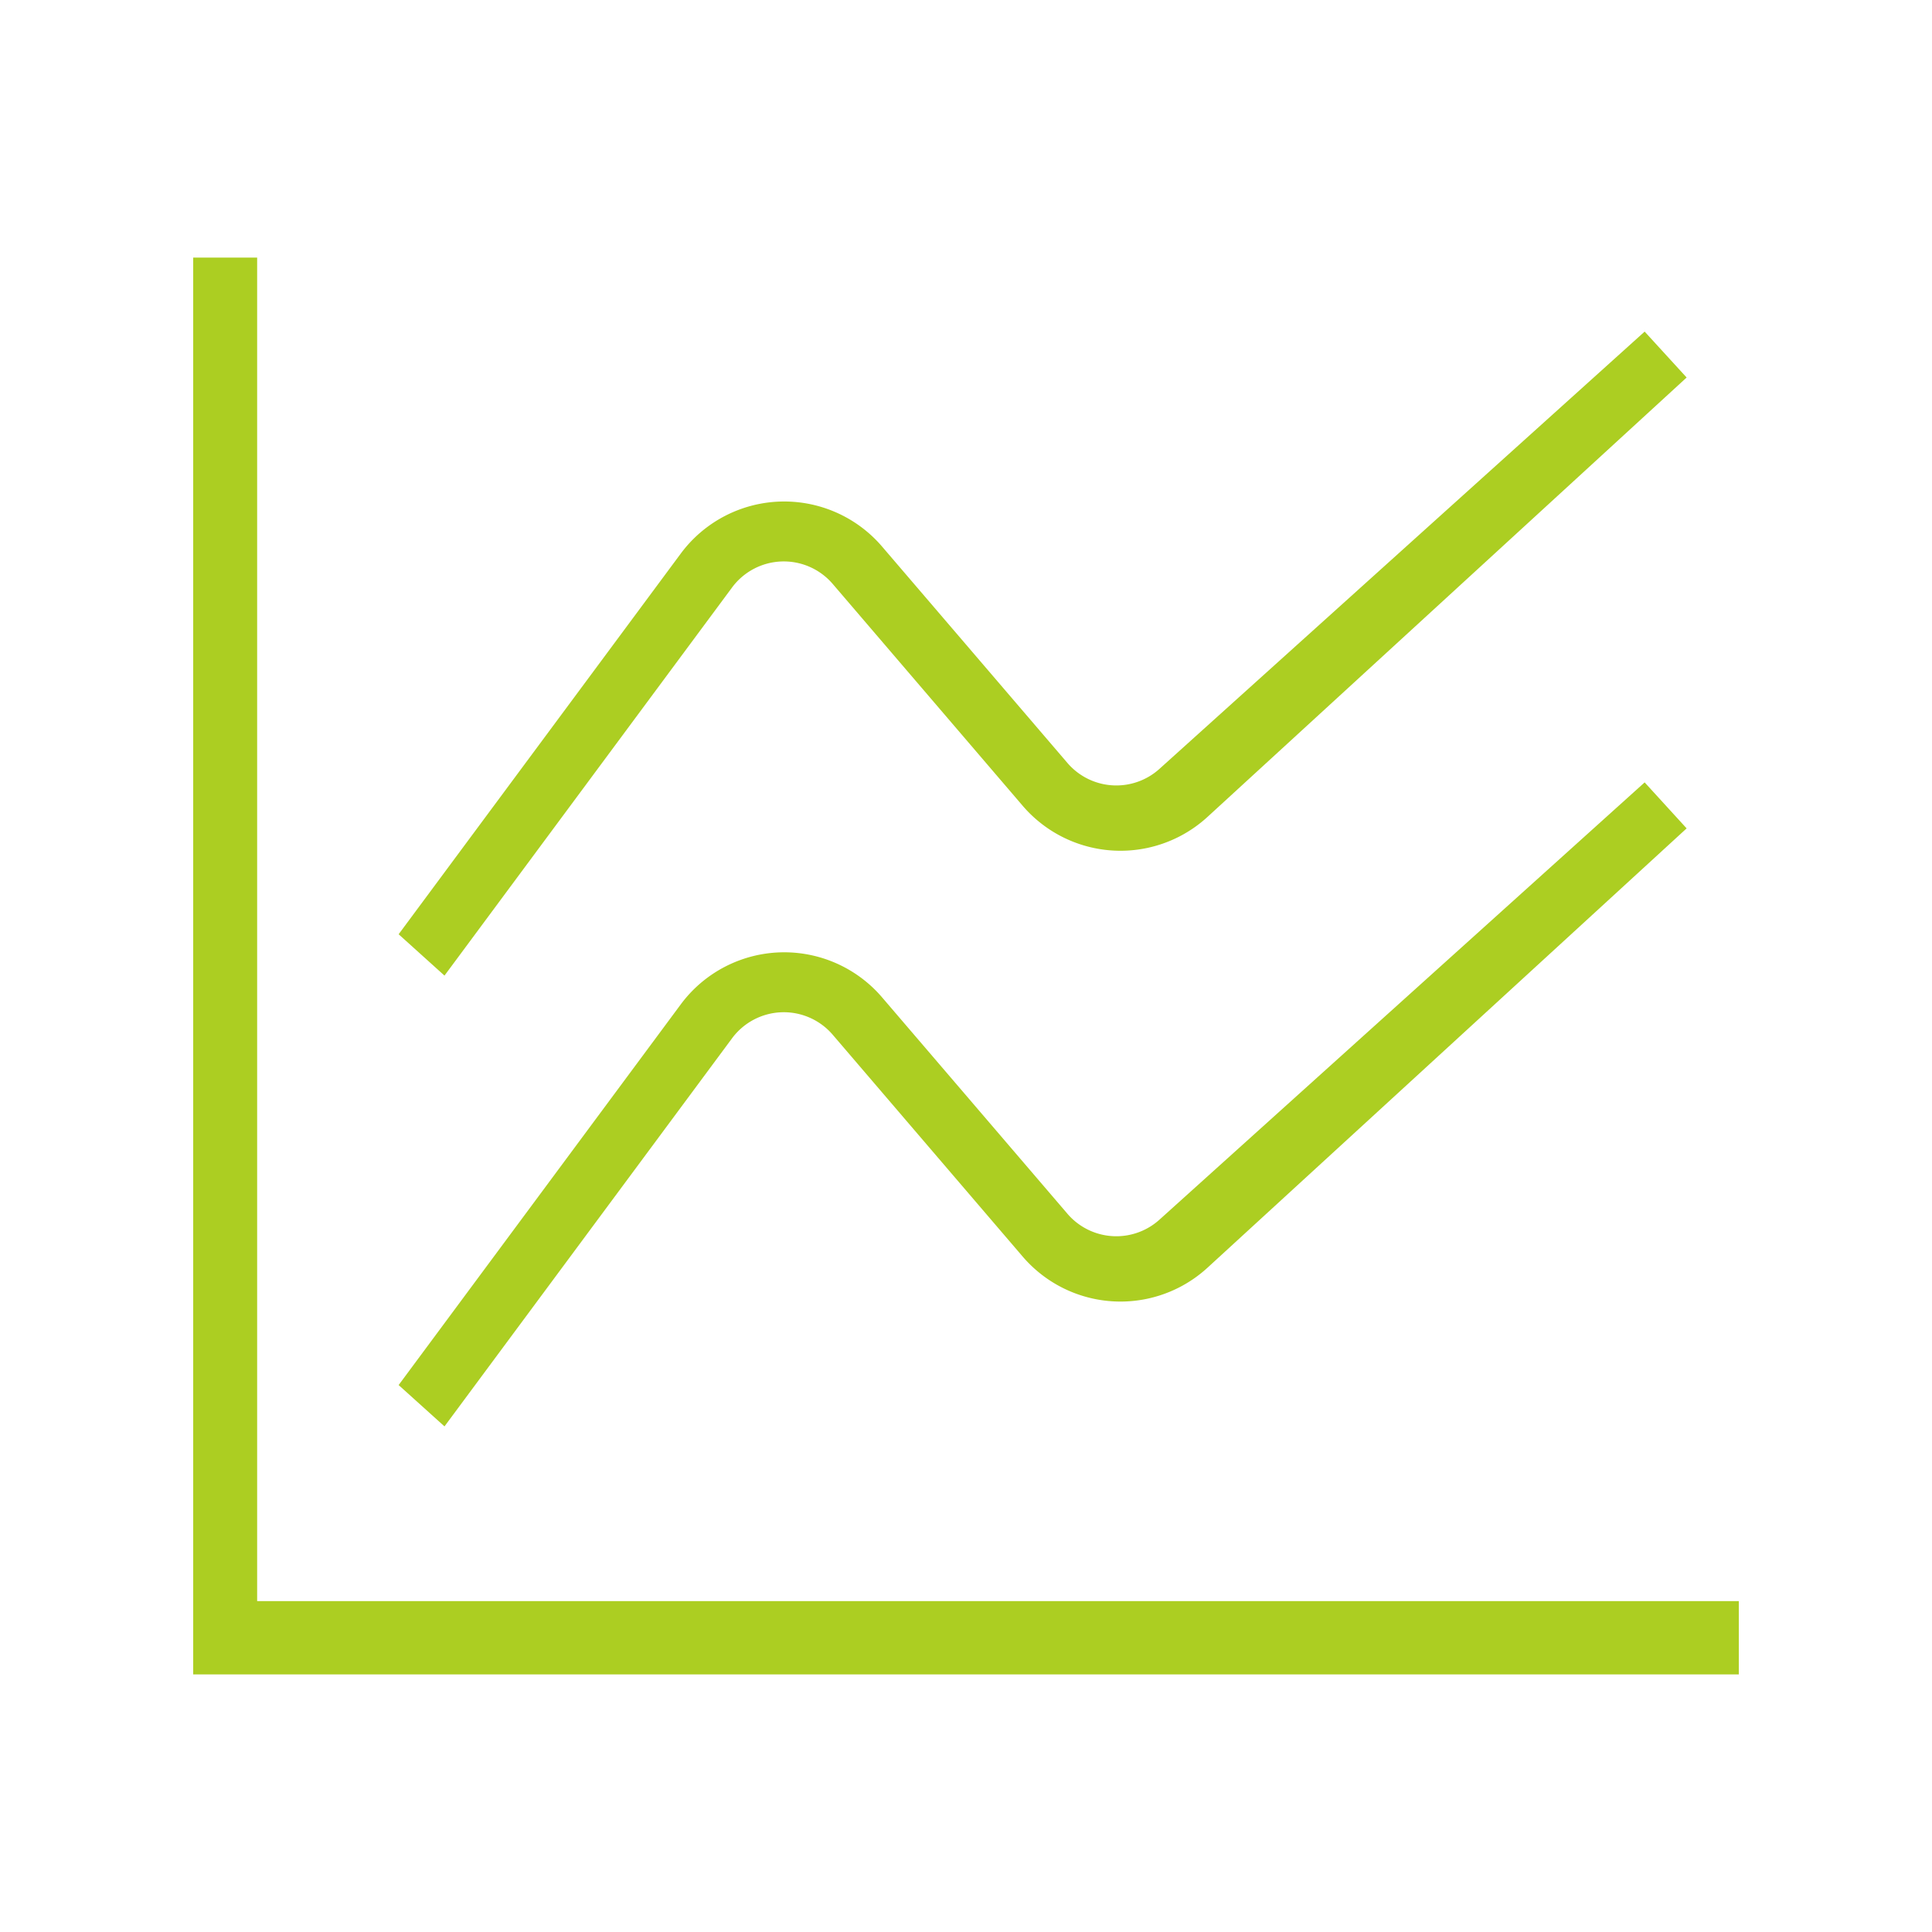
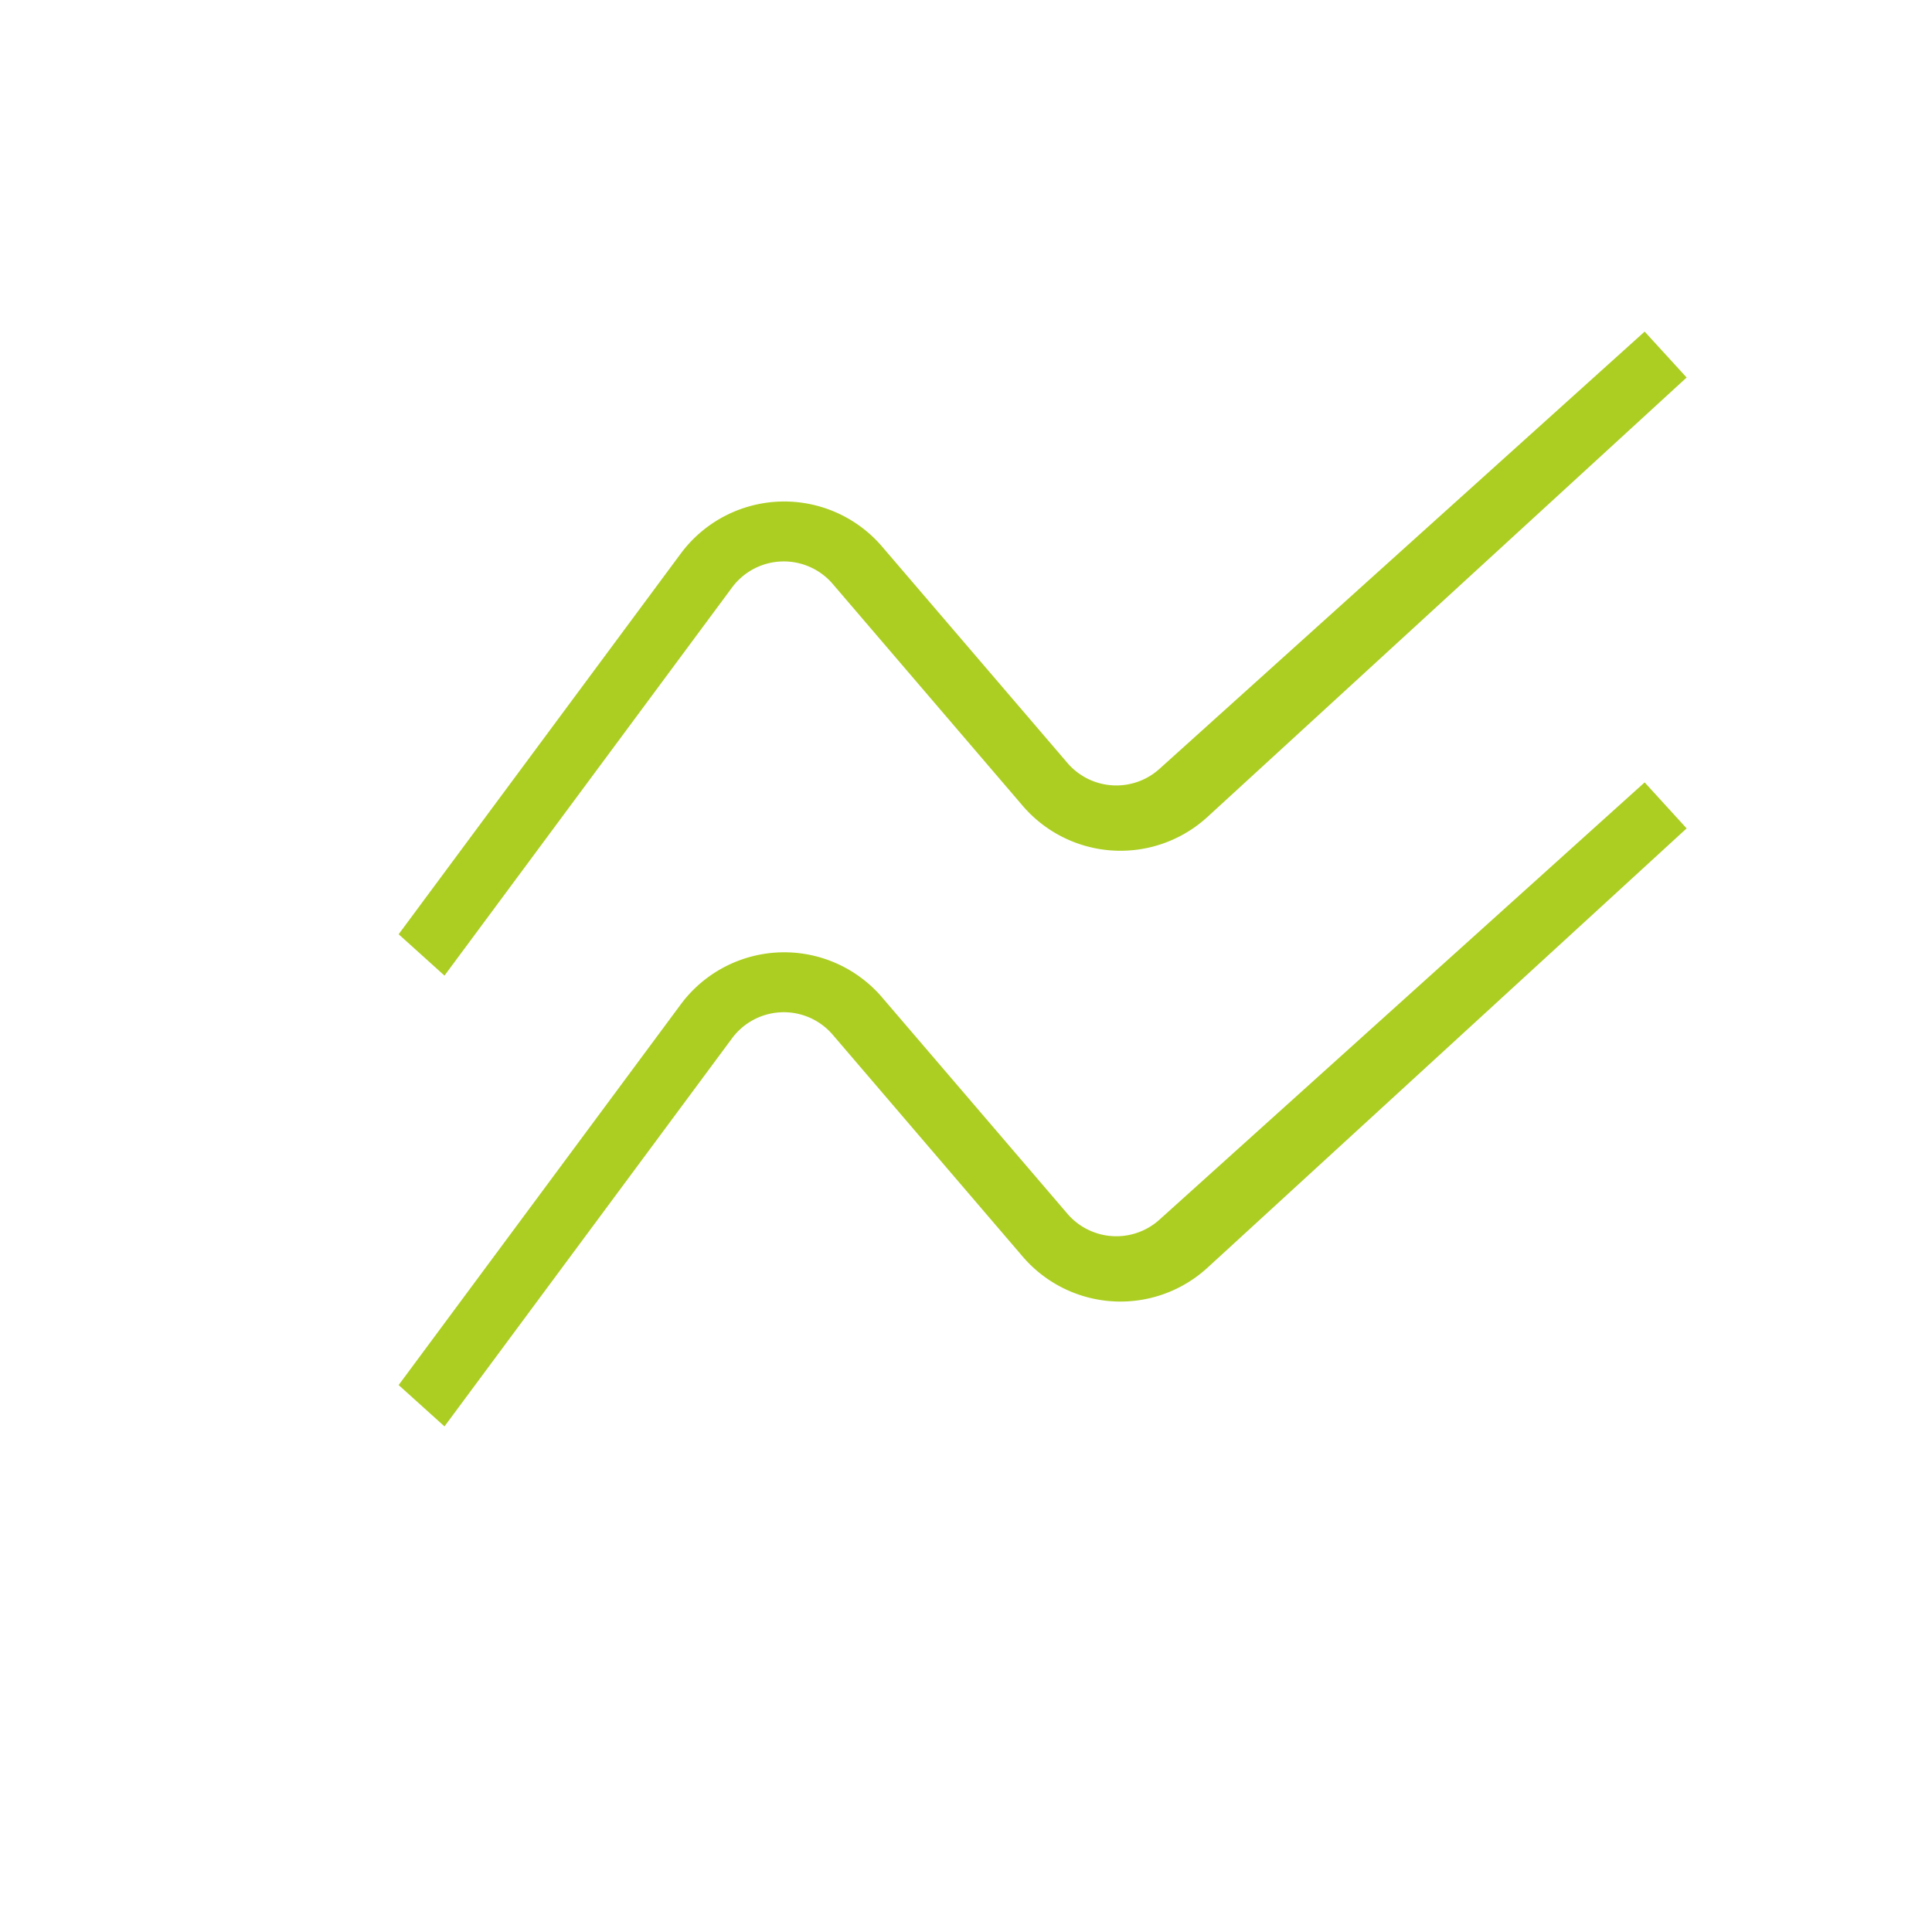
<svg xmlns="http://www.w3.org/2000/svg" t="1744354696920" class="icon" viewBox="0 0 1024 1024" version="1.1" p-id="6900" width="200" height="200">
-   <path d="M921.6 887.467H102.4V136.533h33.894v712.09H921.6V887.467z" fill="#ACCE22" p-id="6901" />
  <path d="M235.588 517.086l-24.303-21.914 149.504-201.728a68.267 68.267 0 0 1 106.701-3.789l98.236 114.688a34.133 34.133 0 0 0 48.811 3.174l257.161-231.765 22.255 24.337-253.952 232.892a68.267 68.267 0 0 1-97.963-5.905l-100.693-117.589a34.133 34.133 0 0 0-53.35 1.911l-152.405 205.687zM235.588 756.019l-24.303-21.914 149.504-201.728a68.267 68.267 0 0 1 106.701-3.789l98.236 114.688a34.133 34.133 0 0 0 48.811 3.174l257.161-231.765 22.255 24.371-253.952 232.858a68.267 68.267 0 0 1-97.963-5.905l-100.693-117.589a34.133 34.133 0 0 0-53.35 1.911l-152.405 205.687z" fill="#ACCE22" p-id="6902" />
</svg>